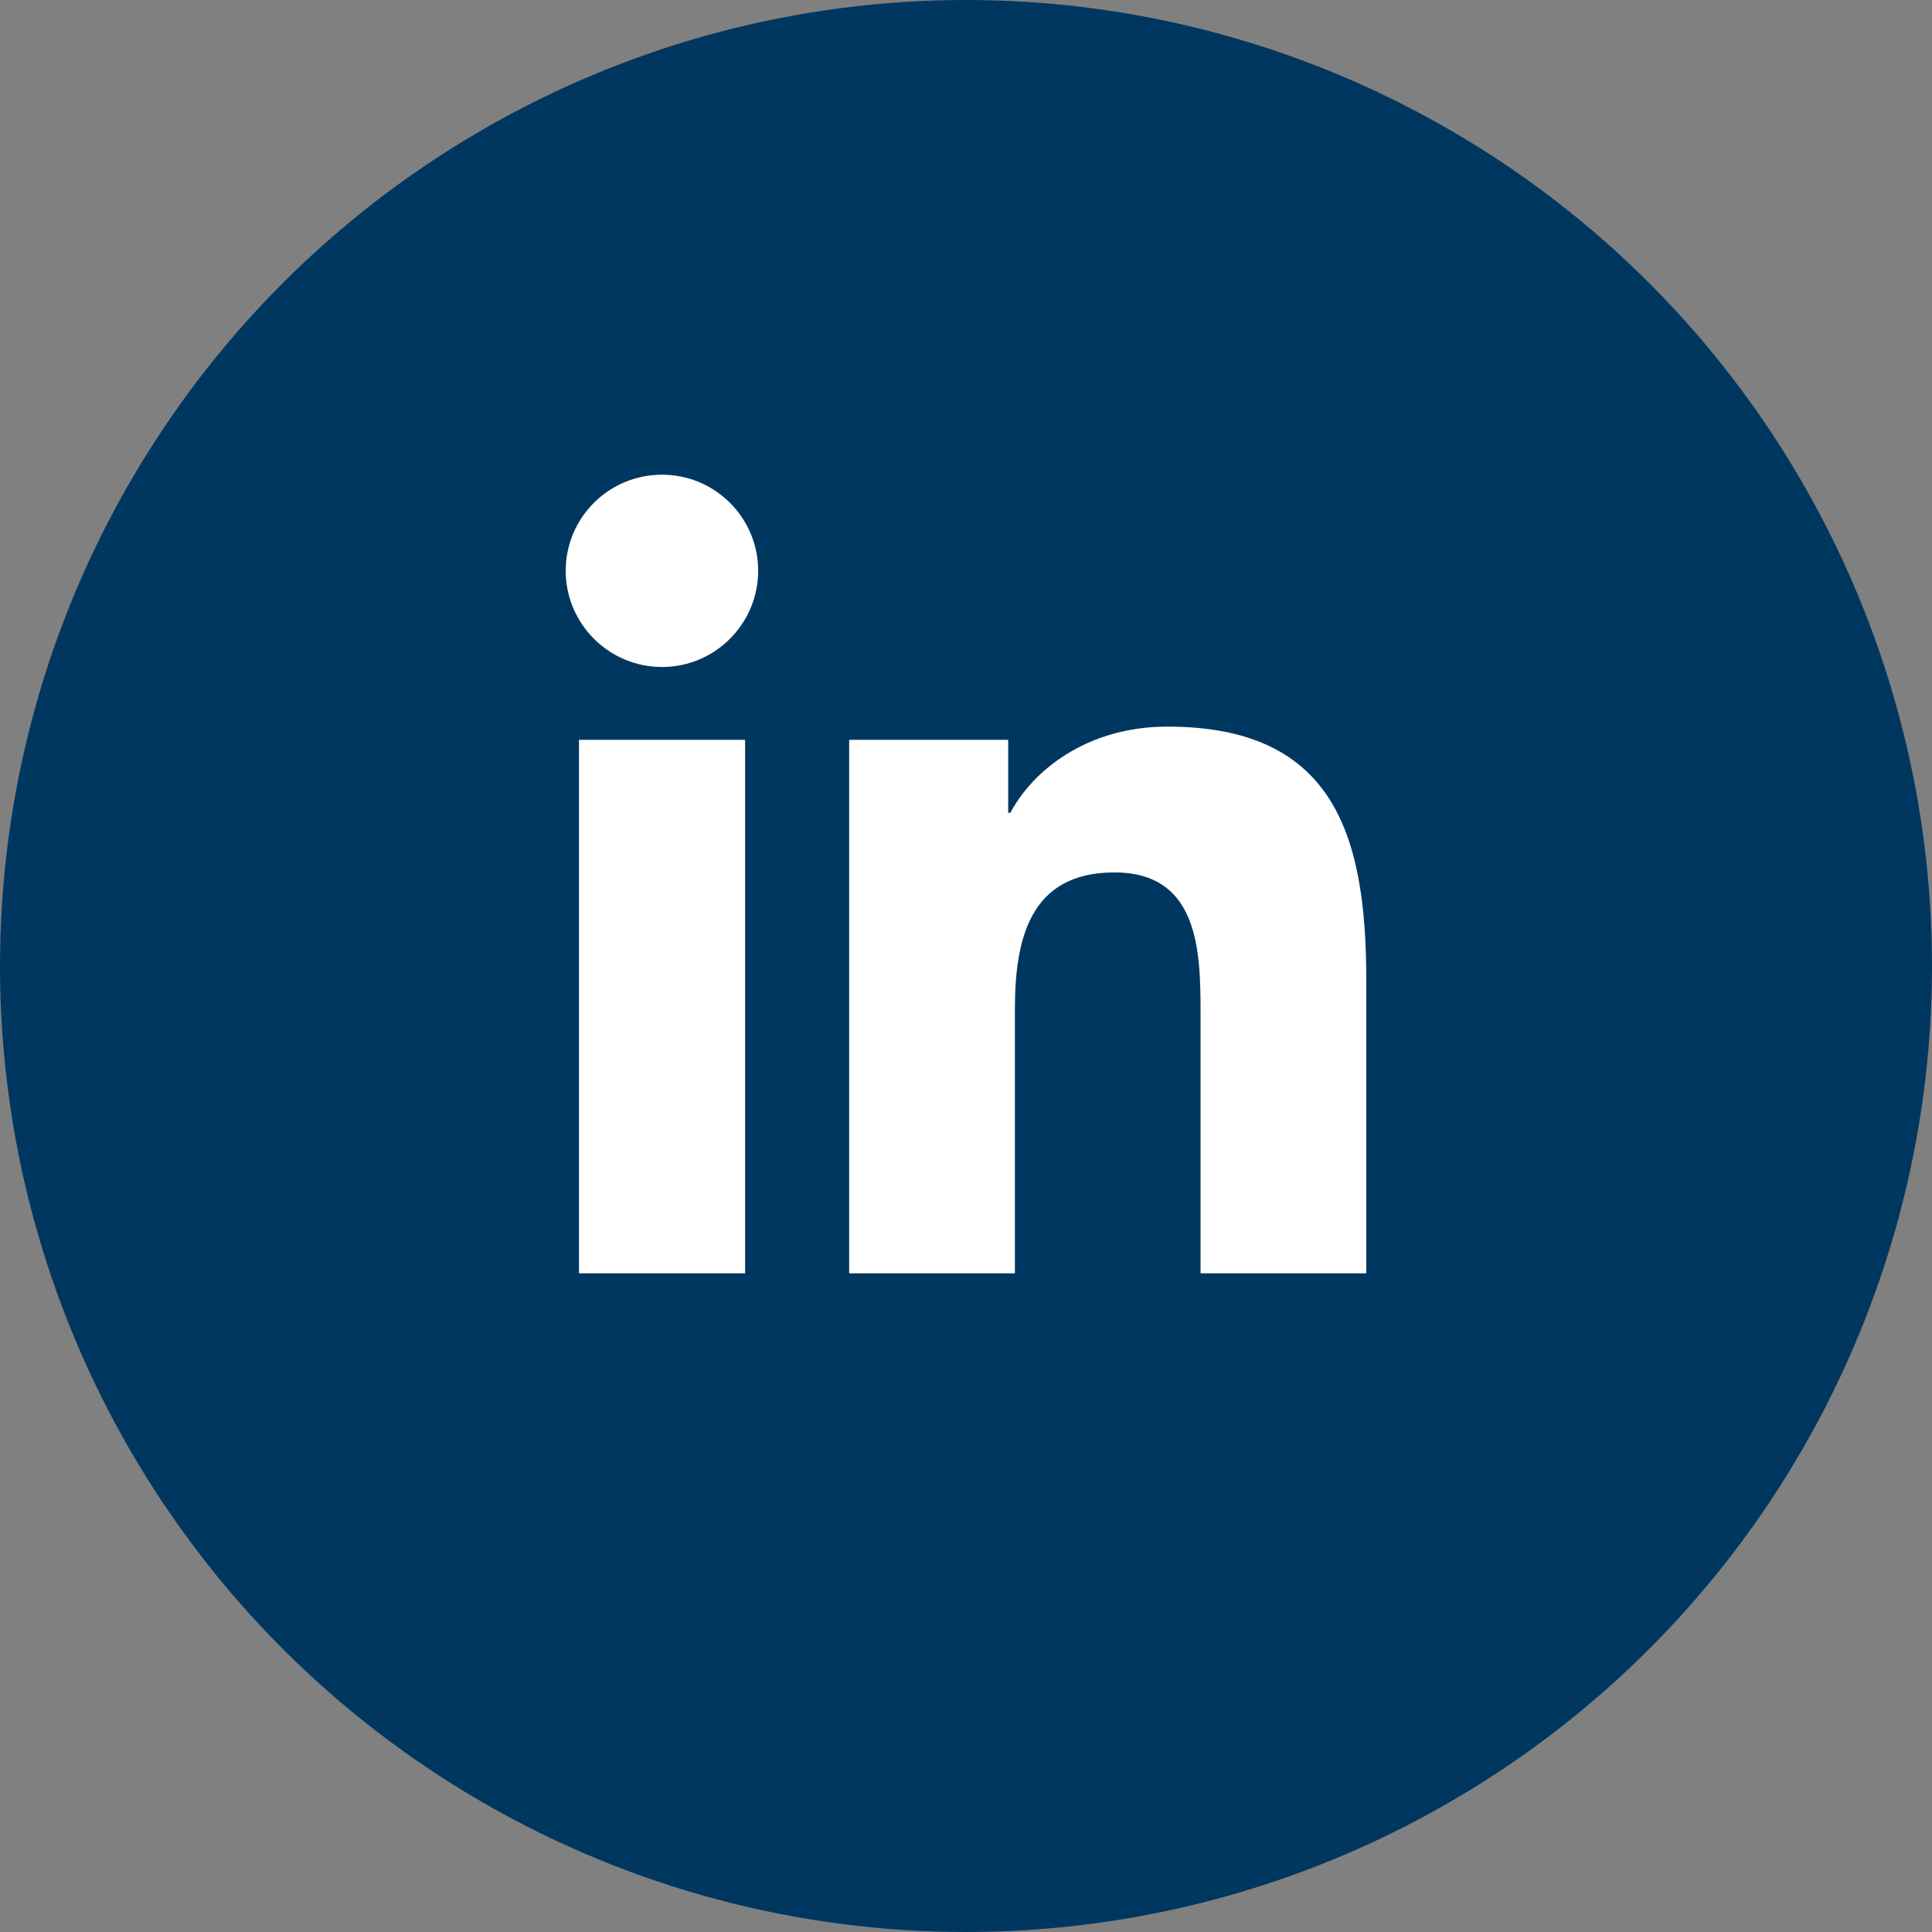
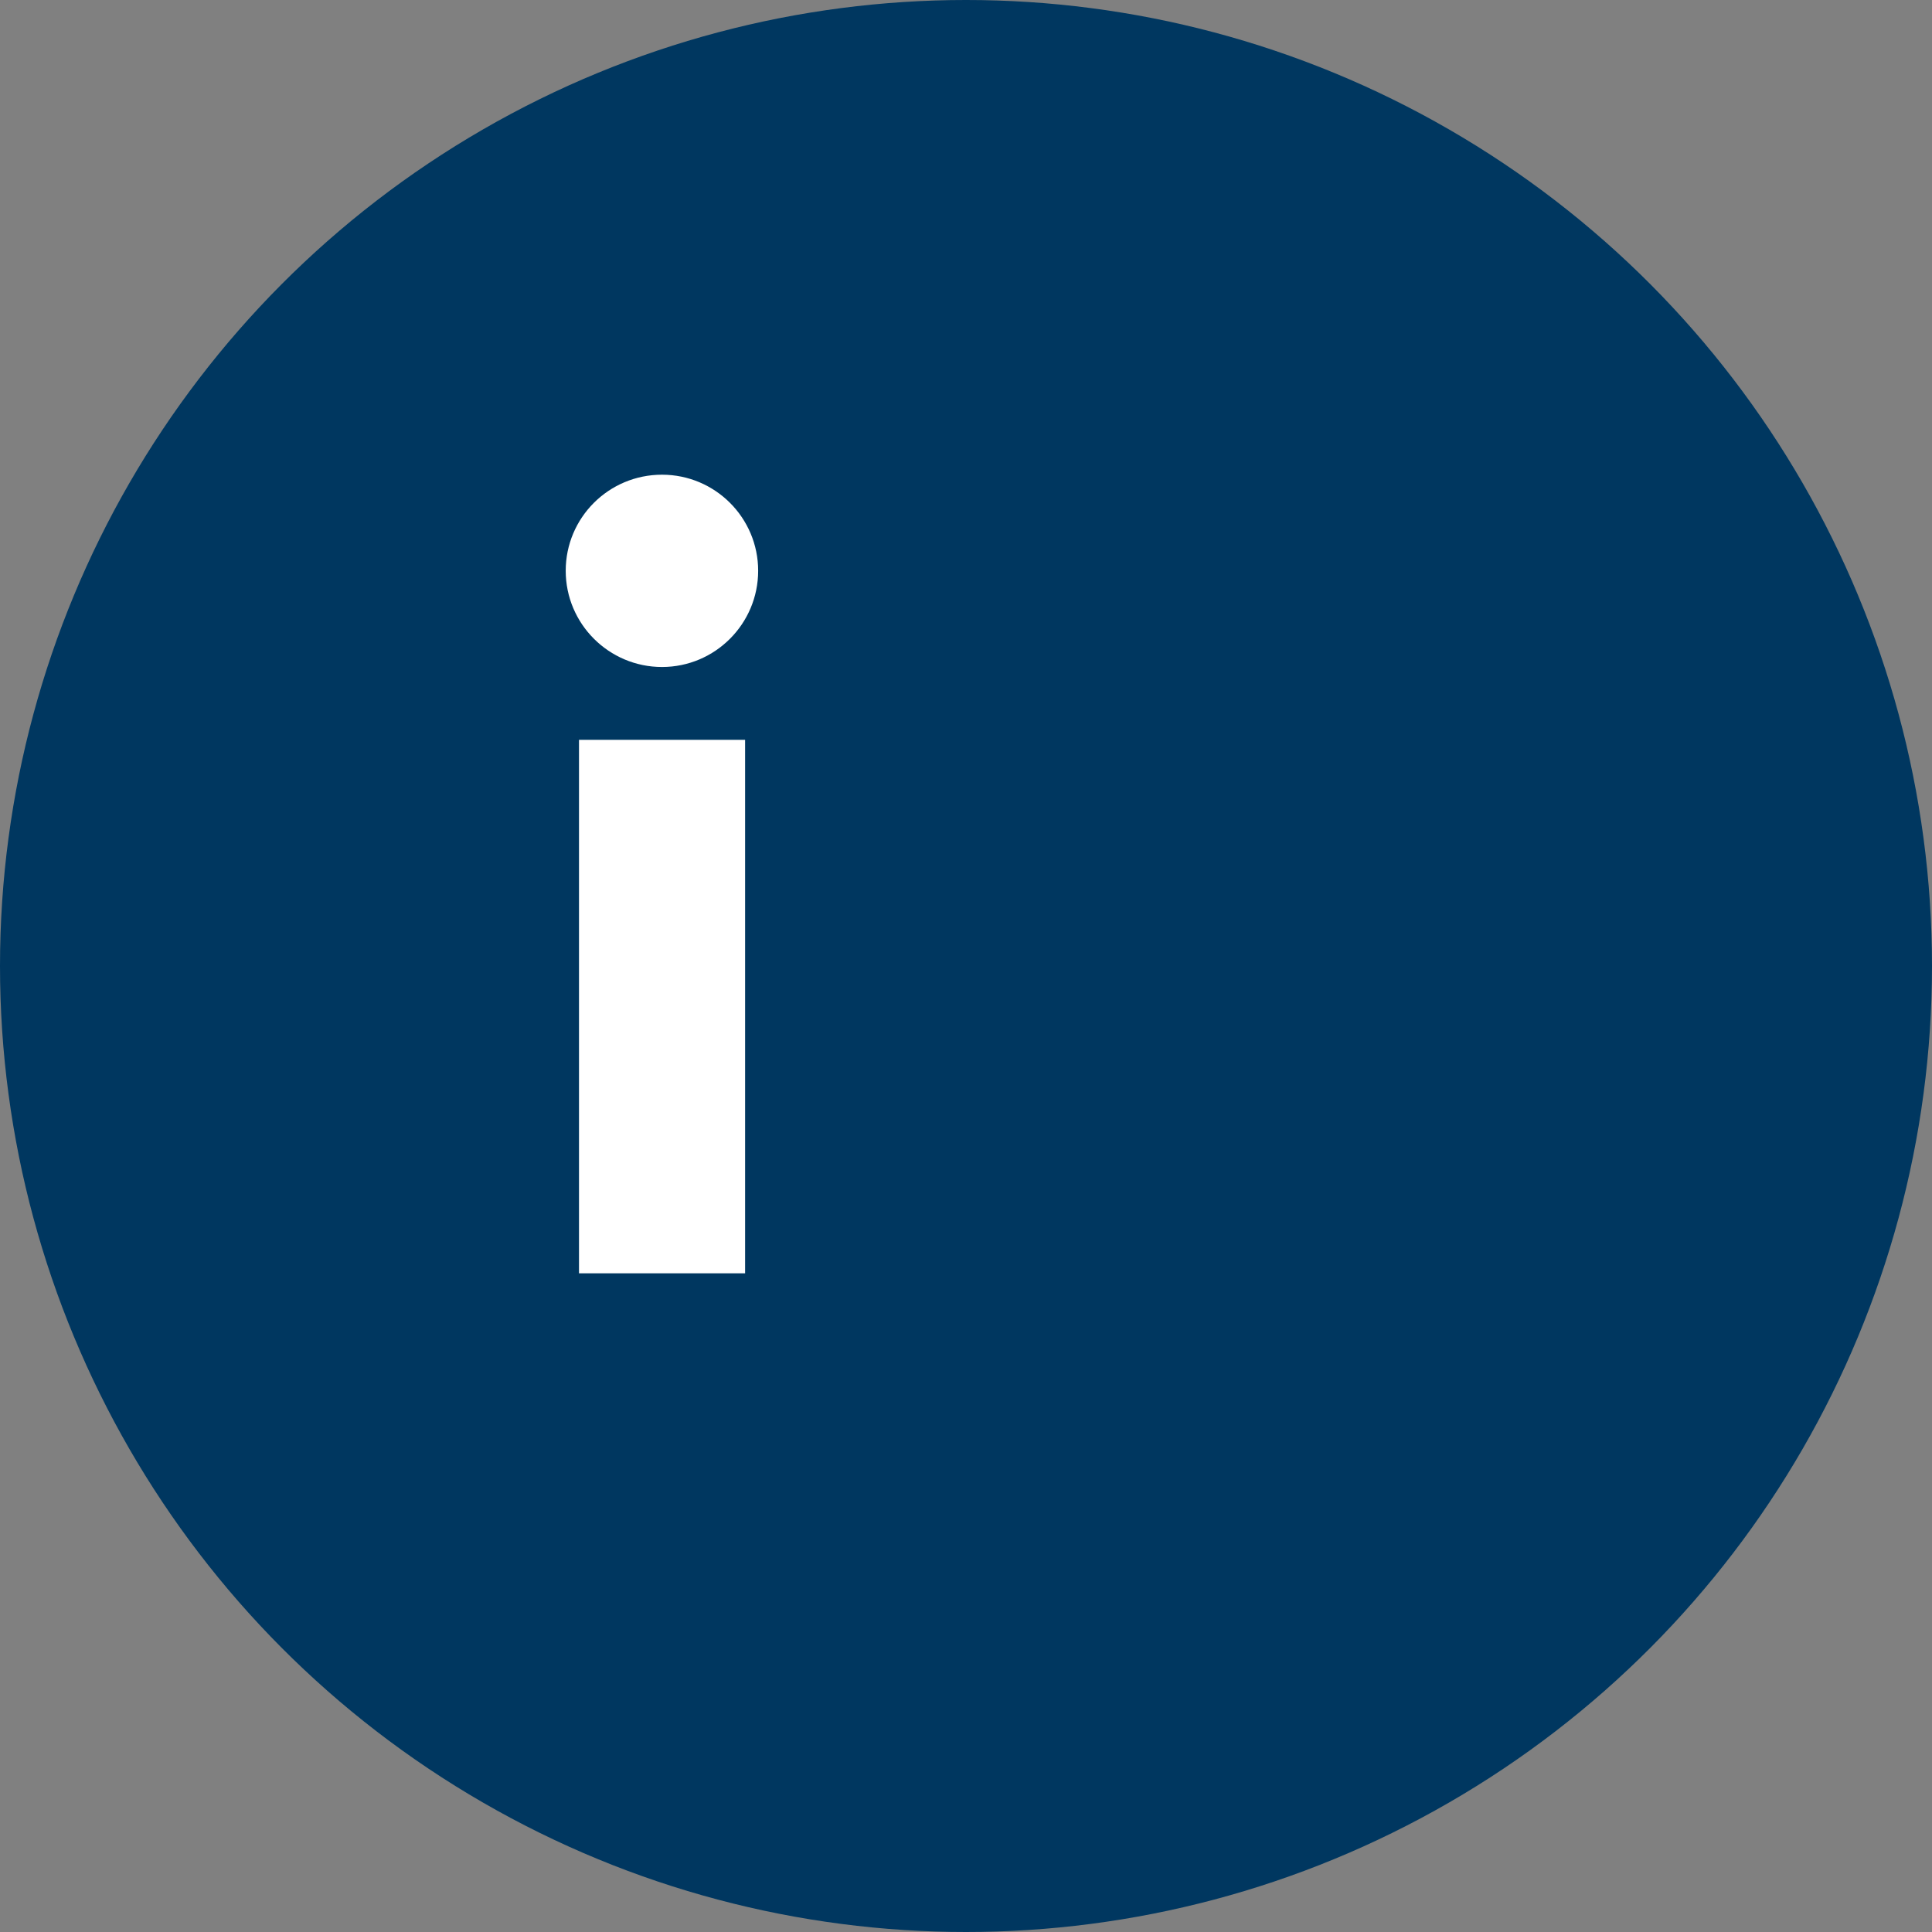
<svg xmlns="http://www.w3.org/2000/svg" id="Layer_1" version="1.1" viewBox="0 0 256 256">
  <rect x="0" y="0" width="256" height="256" fill="#808080" stroke="none" />
  <defs>
    <style>
      .st0 {
        fill: #003760;
      }

      .st1 {
        fill: #fff;
      }
    </style>
  </defs>
  <circle class="st0" cx="128" cy="128" r="128" />
  <g>
    <path class="st1" d="M76.72,98.03h22.01v70.69h-22.01v-70.69ZM87.72,62.9c7.04,0,12.74,5.71,12.74,12.73s-5.7,12.75-12.74,12.75-12.76-5.72-12.76-12.75,5.7-12.73,12.76-12.73" />
-     <path class="st1" d="M112.51,98.03h21.08v9.67h.29c2.94-5.56,10.11-11.42,20.81-11.42,22.25,0,26.35,14.63,26.35,33.67v38.77h-21.96v-34.37c0-8.2-.16-18.75-11.42-18.75s-13.18,8.93-13.18,18.15v34.97h-21.96v-70.69Z" />
  </g>
</svg>